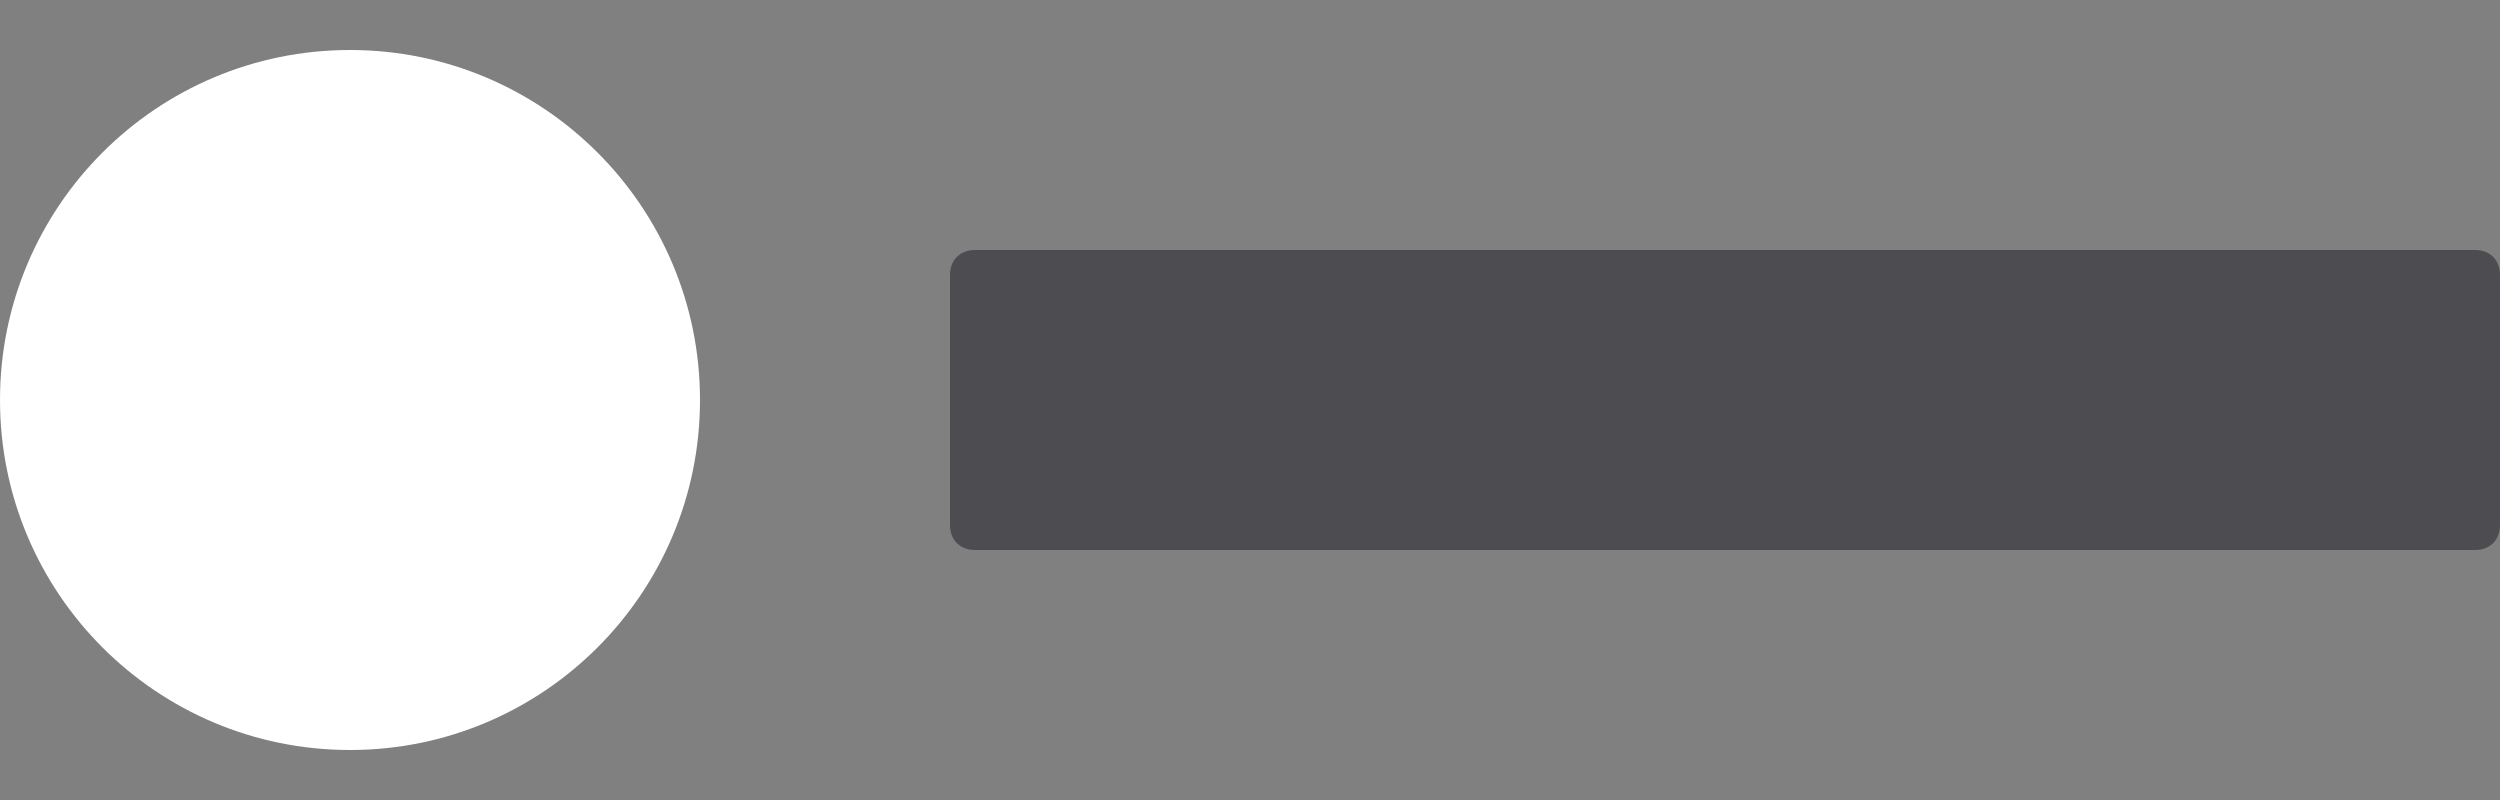
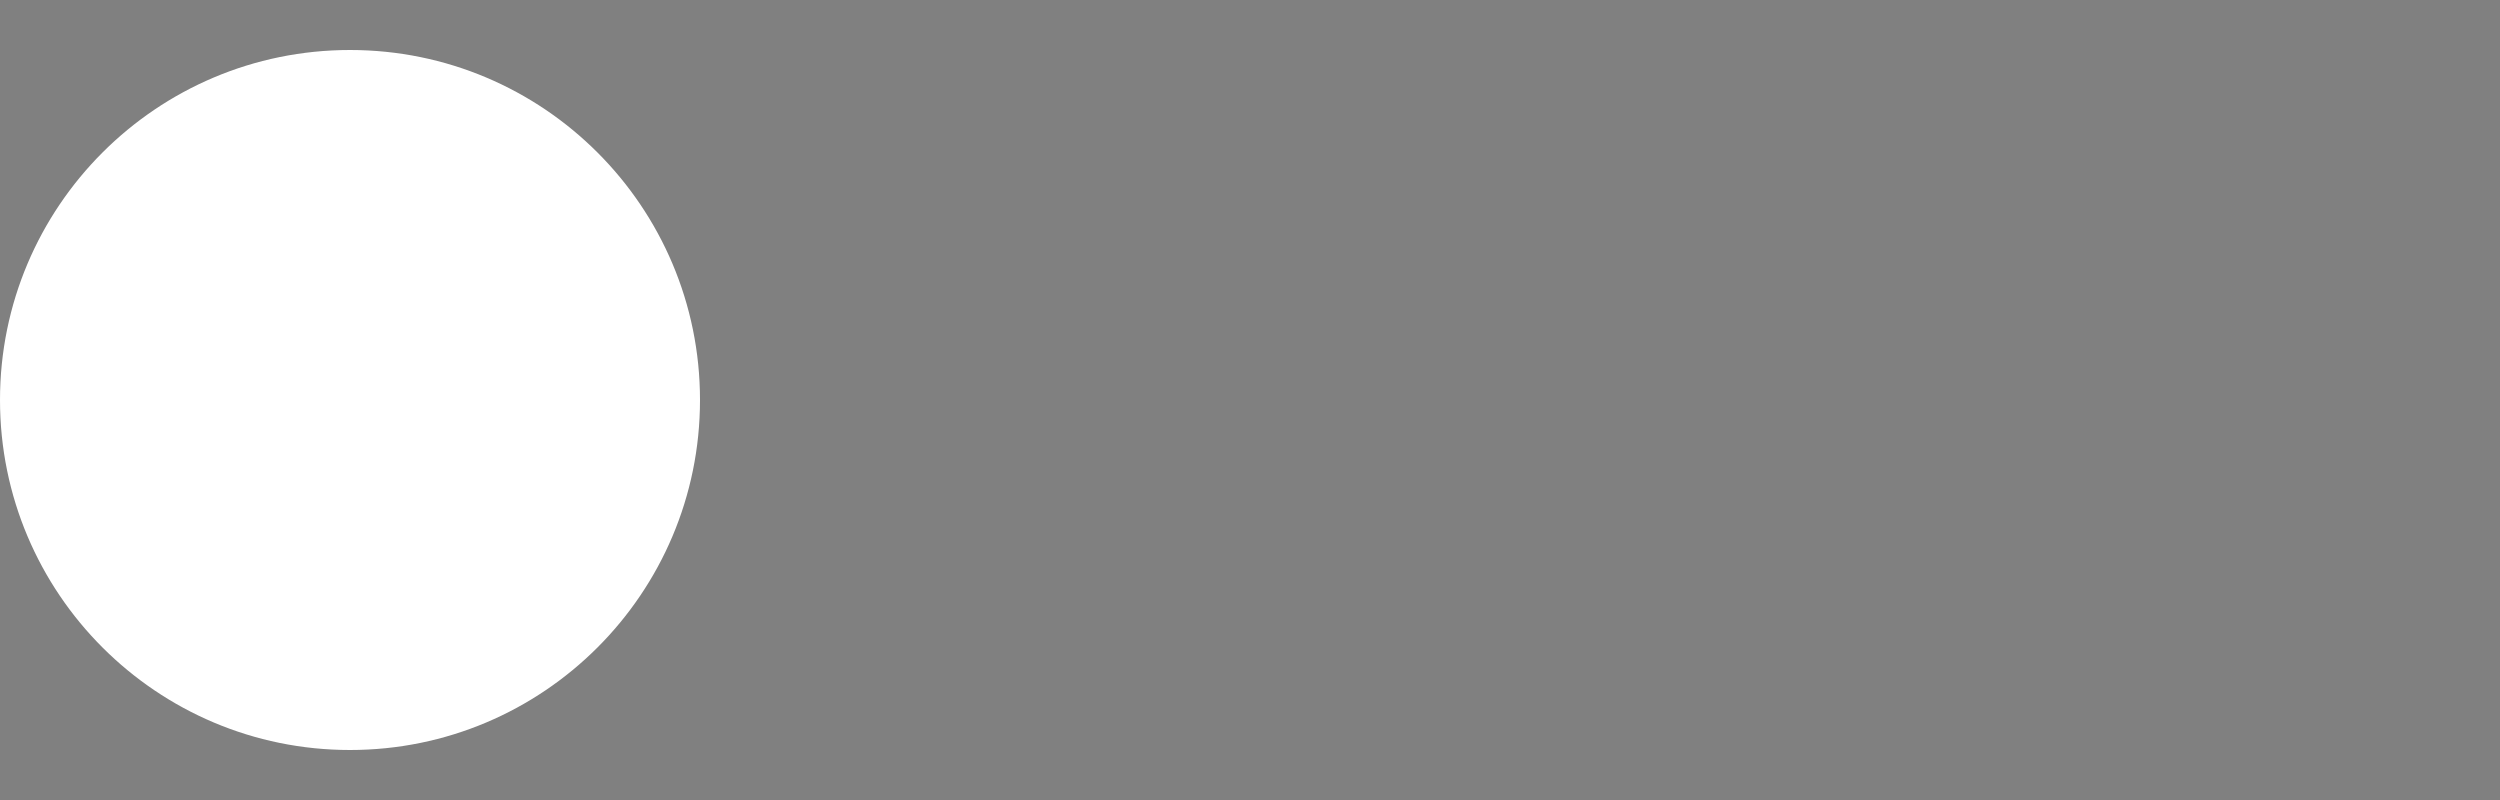
<svg xmlns="http://www.w3.org/2000/svg" version="1.1" id="Layer_1" x="0px" y="0px" width="100px" height="32px" viewBox="0 0 100 32" enable-background="new 0 0 100 32" xml:space="preserve">
  <rect x="0" y="0" width="100" height="32" fill="#808080" stroke="none" />
-   <path fill="#4C4C51" d="M99,22H39c-0.6,0-1-0.4-1-1V11c0-0.6,0.4-1,1-1h60c0.6,0,1,0.4,1,1v10C100,21.6,99.6,22,99,22z" />
  <circle fill="#FFFFFF" cx="14" cy="16" r="14" />
</svg>